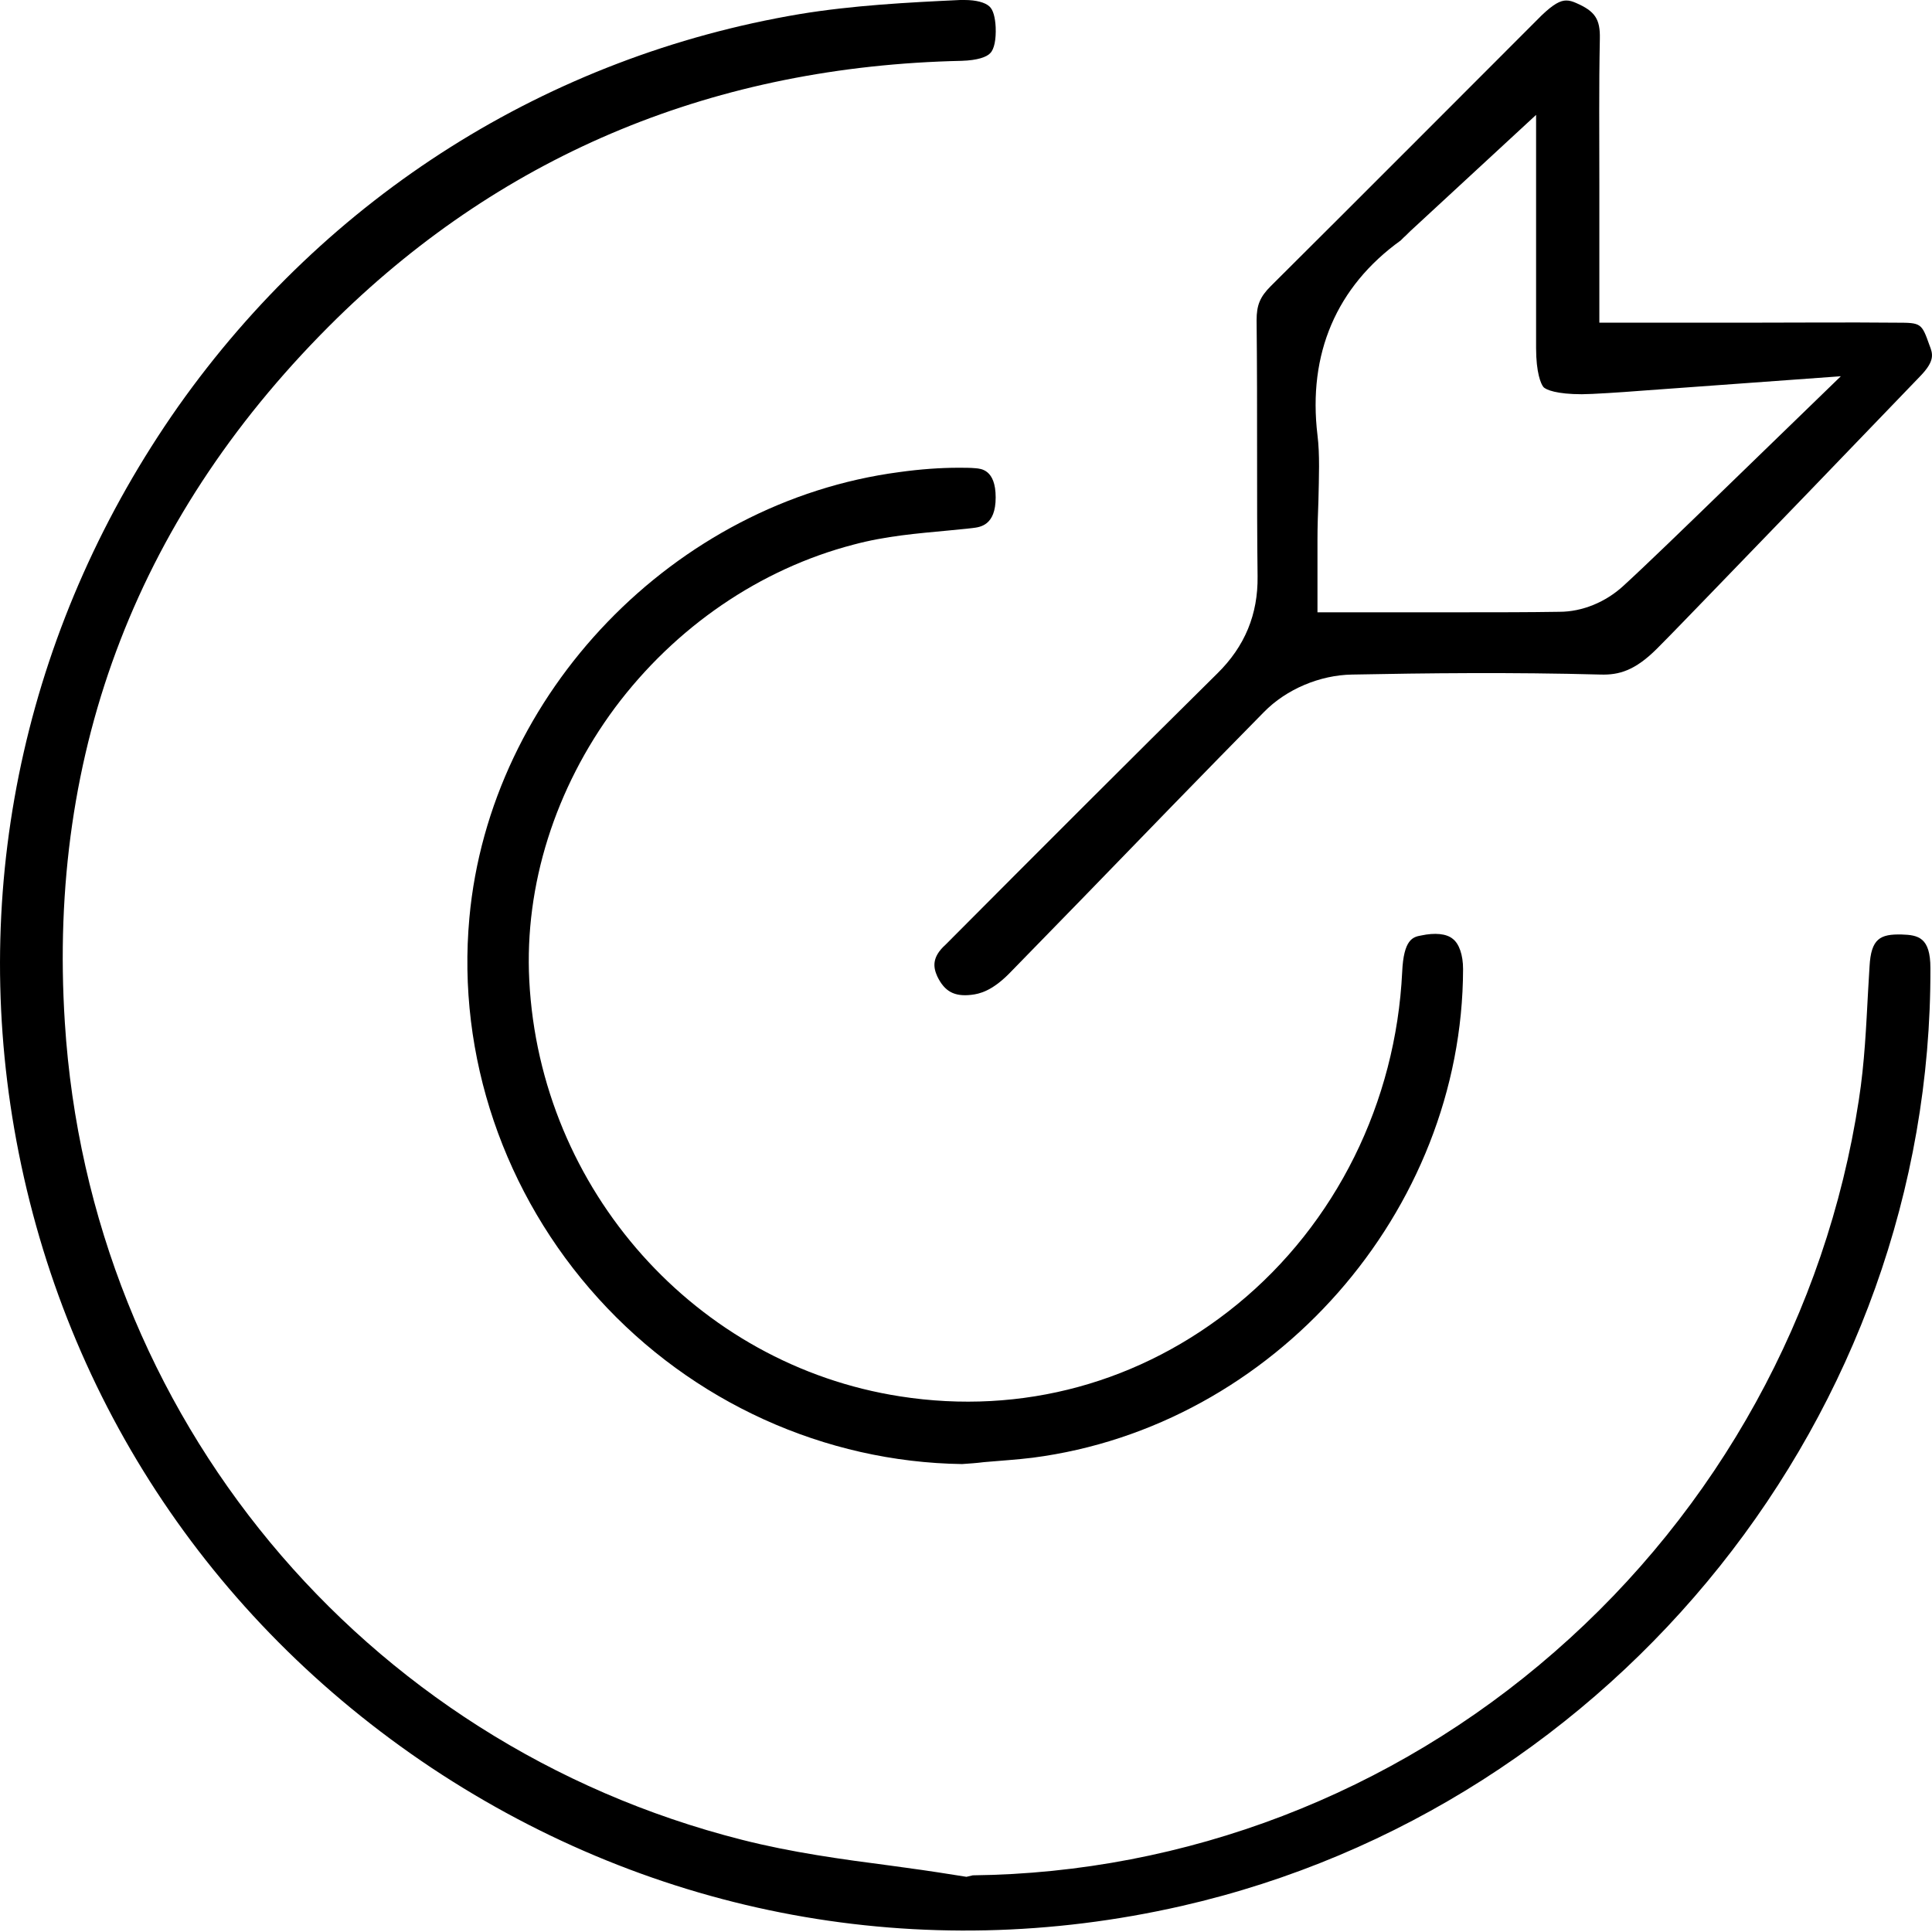
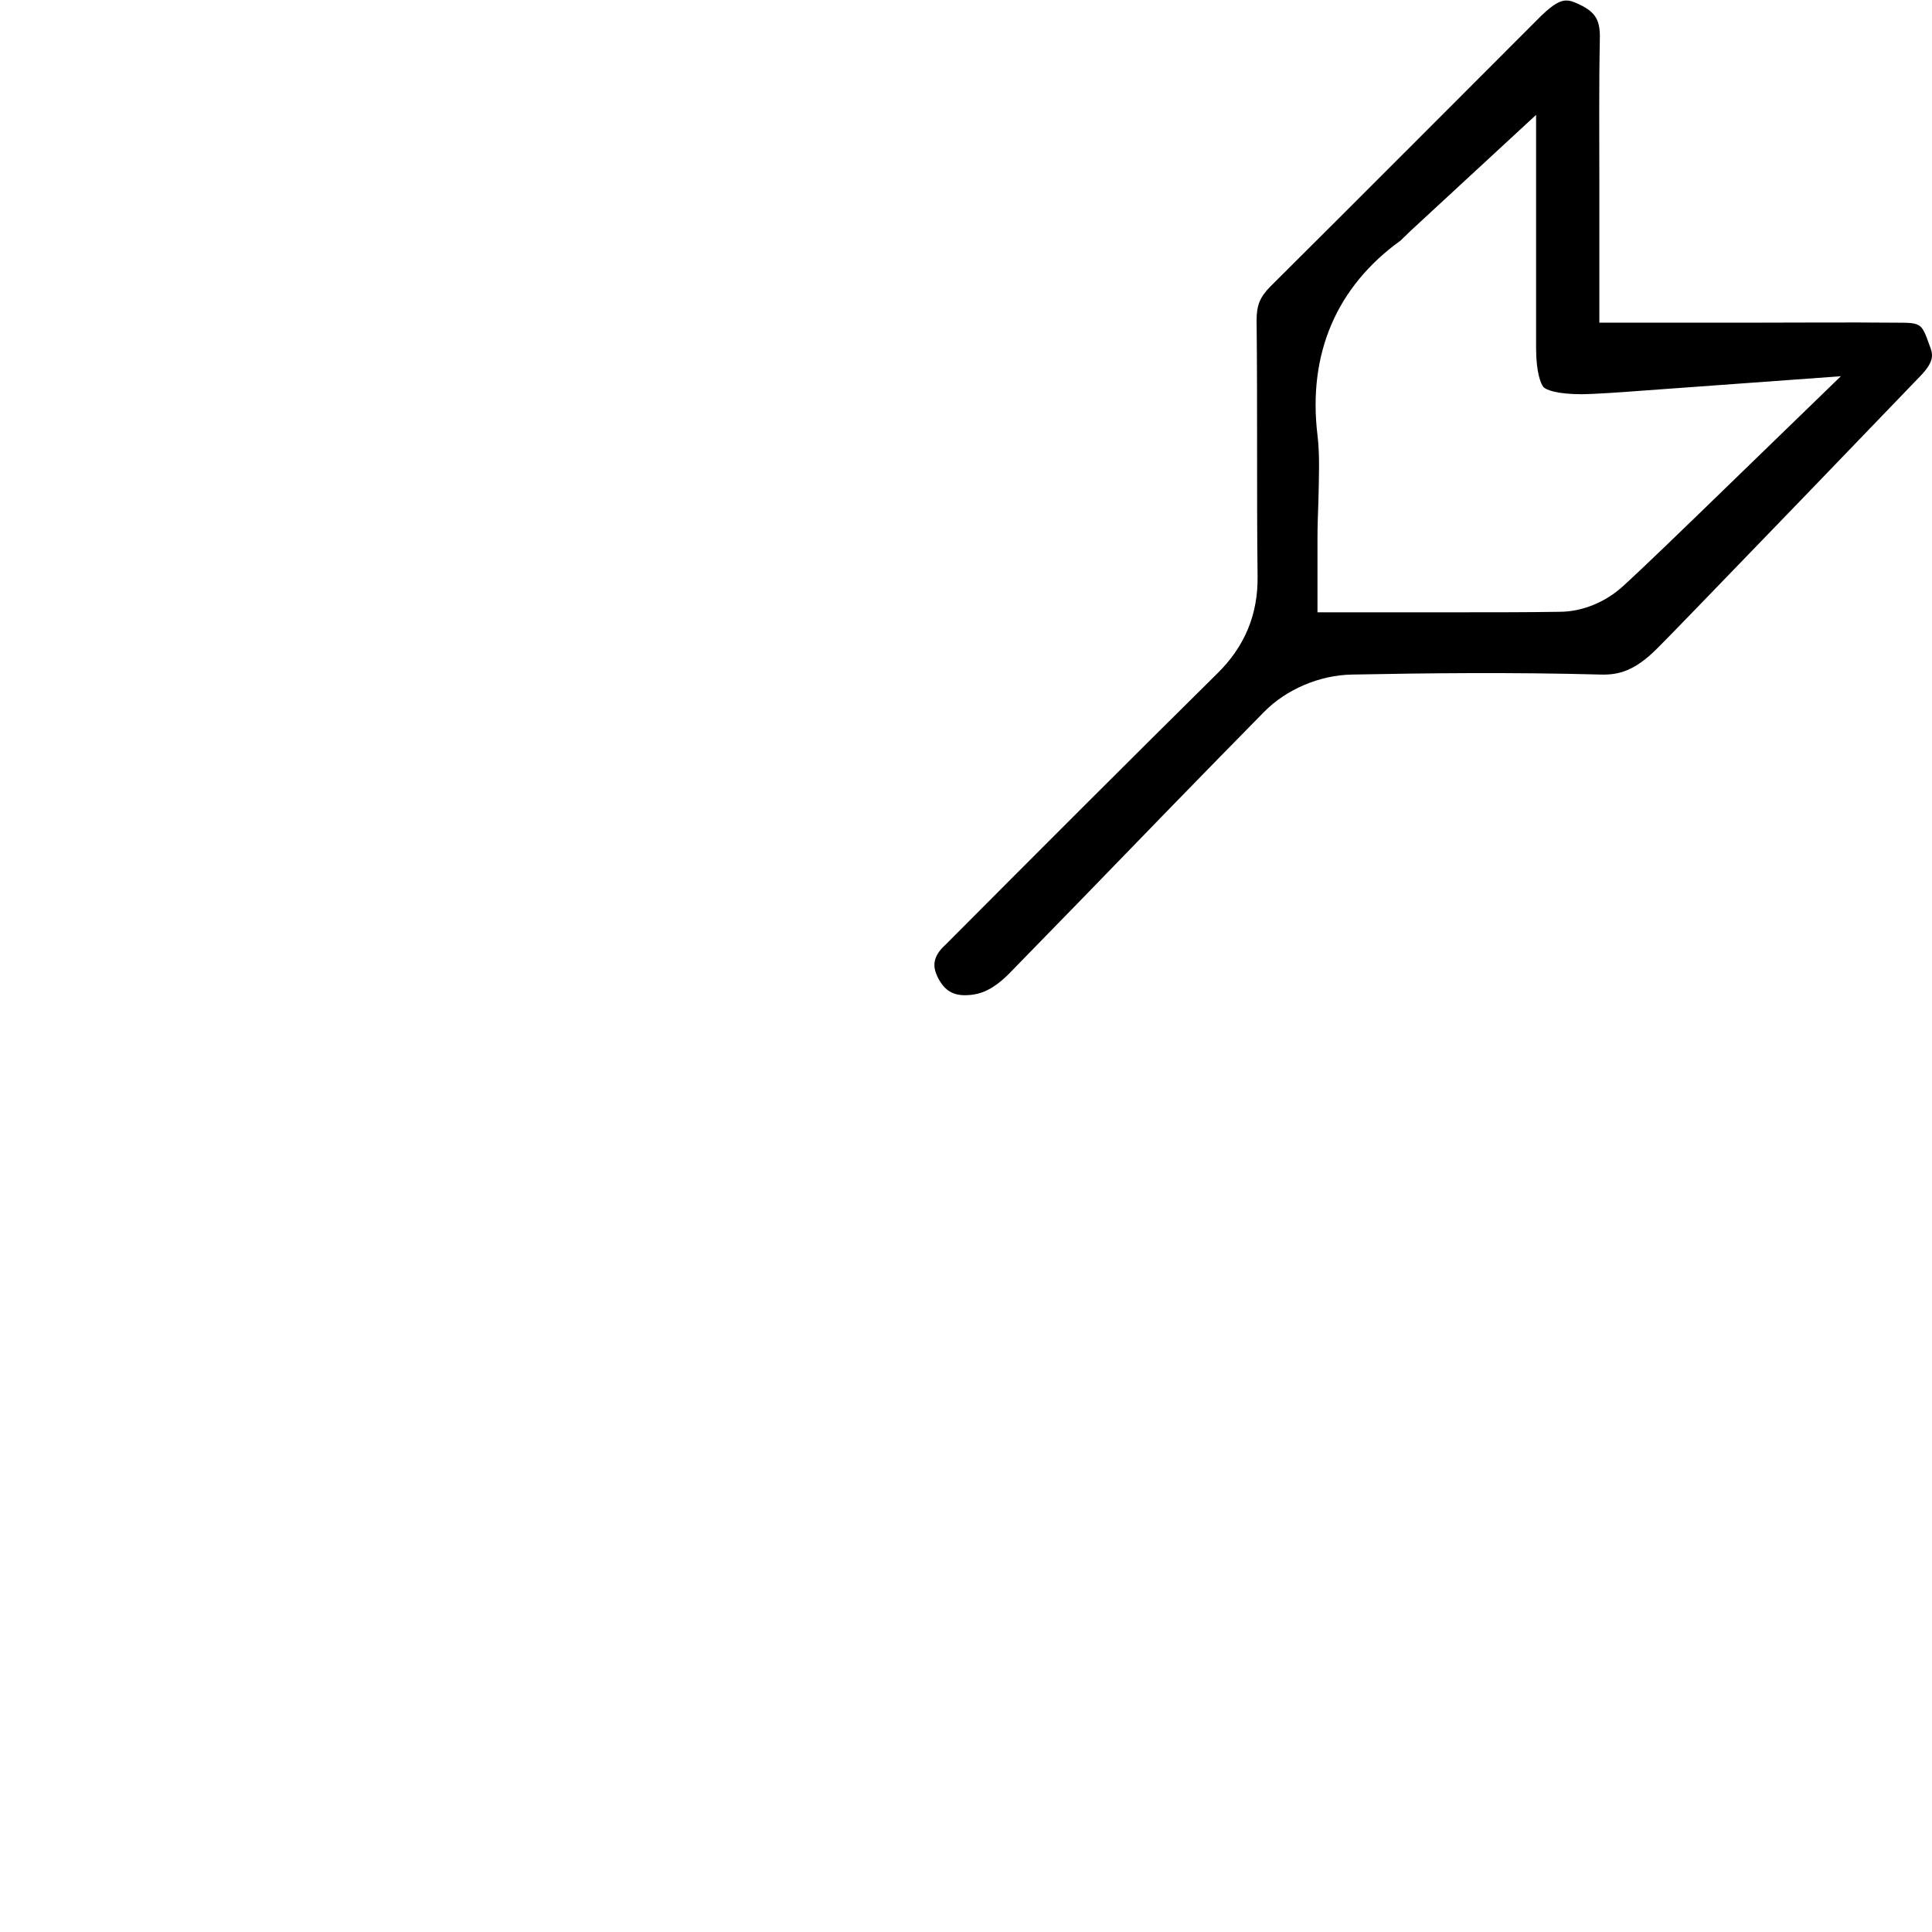
<svg xmlns="http://www.w3.org/2000/svg" width="39" height="39" viewBox="0 0 39 39" fill="none">
-   <path d="M38.968 19.542C38.968 18.923 38.722 18.874 38.388 18.864C37.956 18.854 37.769 18.943 37.739 19.513C37.73 19.68 37.72 19.837 37.71 20.004C37.671 20.711 37.641 21.448 37.523 22.205C36.865 26.508 34.683 30.468 31.381 33.346C28.099 36.215 23.932 37.807 19.637 37.856L19.509 37.886L19.254 37.846C18.831 37.778 18.419 37.719 17.976 37.66C16.994 37.532 15.981 37.394 14.979 37.139C7.303 35.194 1.81 28.571 1.309 20.642C0.955 15.121 2.812 10.336 6.812 6.416C10.222 3.085 14.458 1.336 19.411 1.228C19.735 1.218 19.922 1.15 19.991 1.071C20.07 0.992 20.109 0.796 20.099 0.55C20.089 0.354 20.05 0.197 19.971 0.128C19.883 0.049 19.706 0 19.47 0C19.441 0 19.411 0 19.382 0C18.33 0.049 17.21 0.108 16.139 0.285C11.067 1.14 6.606 3.95 3.598 8.204C0.581 12.498 -0.598 17.666 0.287 22.784C1.21 28.1 4.198 32.678 8.709 35.685C13.22 38.681 18.595 39.674 23.853 38.475C32.639 36.471 38.997 28.503 38.968 19.542Z" fill="black" />
  <path d="M18.92 19.709C19.067 20.014 19.264 20.122 19.608 20.082C19.775 20.063 20.02 20.004 20.364 19.66C20.865 19.149 21.357 18.638 21.858 18.127C23.047 16.899 24.285 15.622 25.514 14.374C25.966 13.912 26.644 13.627 27.293 13.617C28.767 13.588 30.516 13.568 32.315 13.617C32.678 13.627 33.002 13.539 33.445 13.097C33.818 12.723 34.192 12.33 34.555 11.957L36.491 9.953C37.248 9.167 38.005 8.381 38.761 7.595C39.066 7.28 39.017 7.143 38.948 6.966C38.791 6.524 38.781 6.514 38.29 6.514C37.258 6.504 36.246 6.514 35.164 6.514C34.703 6.514 34.231 6.514 33.759 6.514H32.285V5.04C32.285 4.598 32.285 4.166 32.285 3.743C32.285 2.731 32.275 1.768 32.295 0.786C32.305 0.383 32.197 0.226 31.813 0.059C31.744 0.029 31.686 0.01 31.617 0.01C31.499 0.01 31.361 0.079 31.116 0.314C29.622 1.808 27.656 3.783 25.651 5.777C25.435 5.993 25.366 6.16 25.366 6.465C25.376 7.379 25.376 8.302 25.376 9.206C25.376 10.002 25.376 10.827 25.386 11.633C25.396 12.399 25.131 13.048 24.57 13.598C22.801 15.347 21.003 17.145 19.087 19.07C18.802 19.326 18.841 19.532 18.92 19.709ZM28.275 4.854C28.295 4.834 28.315 4.814 28.334 4.795C28.393 4.745 28.452 4.677 28.531 4.608L31.008 2.319V6.17C31.008 6.475 31.008 6.75 31.008 7.025C31.008 7.526 31.106 7.752 31.155 7.811C31.204 7.87 31.43 7.958 31.931 7.958C32.128 7.958 32.737 7.919 33.111 7.889L37.16 7.595L34.251 10.415C34.211 10.454 33.199 11.436 32.767 11.829C32.413 12.154 31.941 12.35 31.479 12.35C30.84 12.36 30.211 12.36 29.563 12.36C29.317 12.36 29.081 12.36 28.826 12.36H26.595V10.886C26.595 10.621 26.605 10.356 26.614 10.11C26.624 9.629 26.644 9.177 26.595 8.784C26.398 7.143 26.978 5.787 28.275 4.854Z" fill="black" />
-   <path d="M28.305 19.621C28.177 22.254 26.968 24.7 24.974 26.331C23.037 27.913 20.63 28.571 18.173 28.188C14.055 27.55 10.9 24.022 10.684 19.788C10.586 17.872 11.205 15.917 12.414 14.286C13.633 12.655 15.342 11.486 17.229 10.994C17.888 10.817 18.527 10.768 19.146 10.709C19.313 10.69 19.47 10.68 19.627 10.66C19.785 10.641 20.099 10.611 20.099 10.041C20.099 9.471 19.794 9.462 19.696 9.452C19.588 9.442 19.47 9.442 19.352 9.442C18.979 9.442 18.576 9.471 18.153 9.53C13.613 10.13 9.888 13.991 9.475 18.53C9.22 21.311 10.173 24.111 12.08 26.213C13.976 28.306 16.649 29.515 19.421 29.554C19.568 29.544 19.716 29.534 19.863 29.515C20.207 29.485 20.531 29.465 20.846 29.426C25.711 28.797 29.524 24.455 29.534 19.562C29.534 19.277 29.455 19.051 29.327 18.953C29.199 18.845 28.963 18.825 28.688 18.884C28.521 18.913 28.334 18.962 28.305 19.621Z" fill="black" />
</svg>